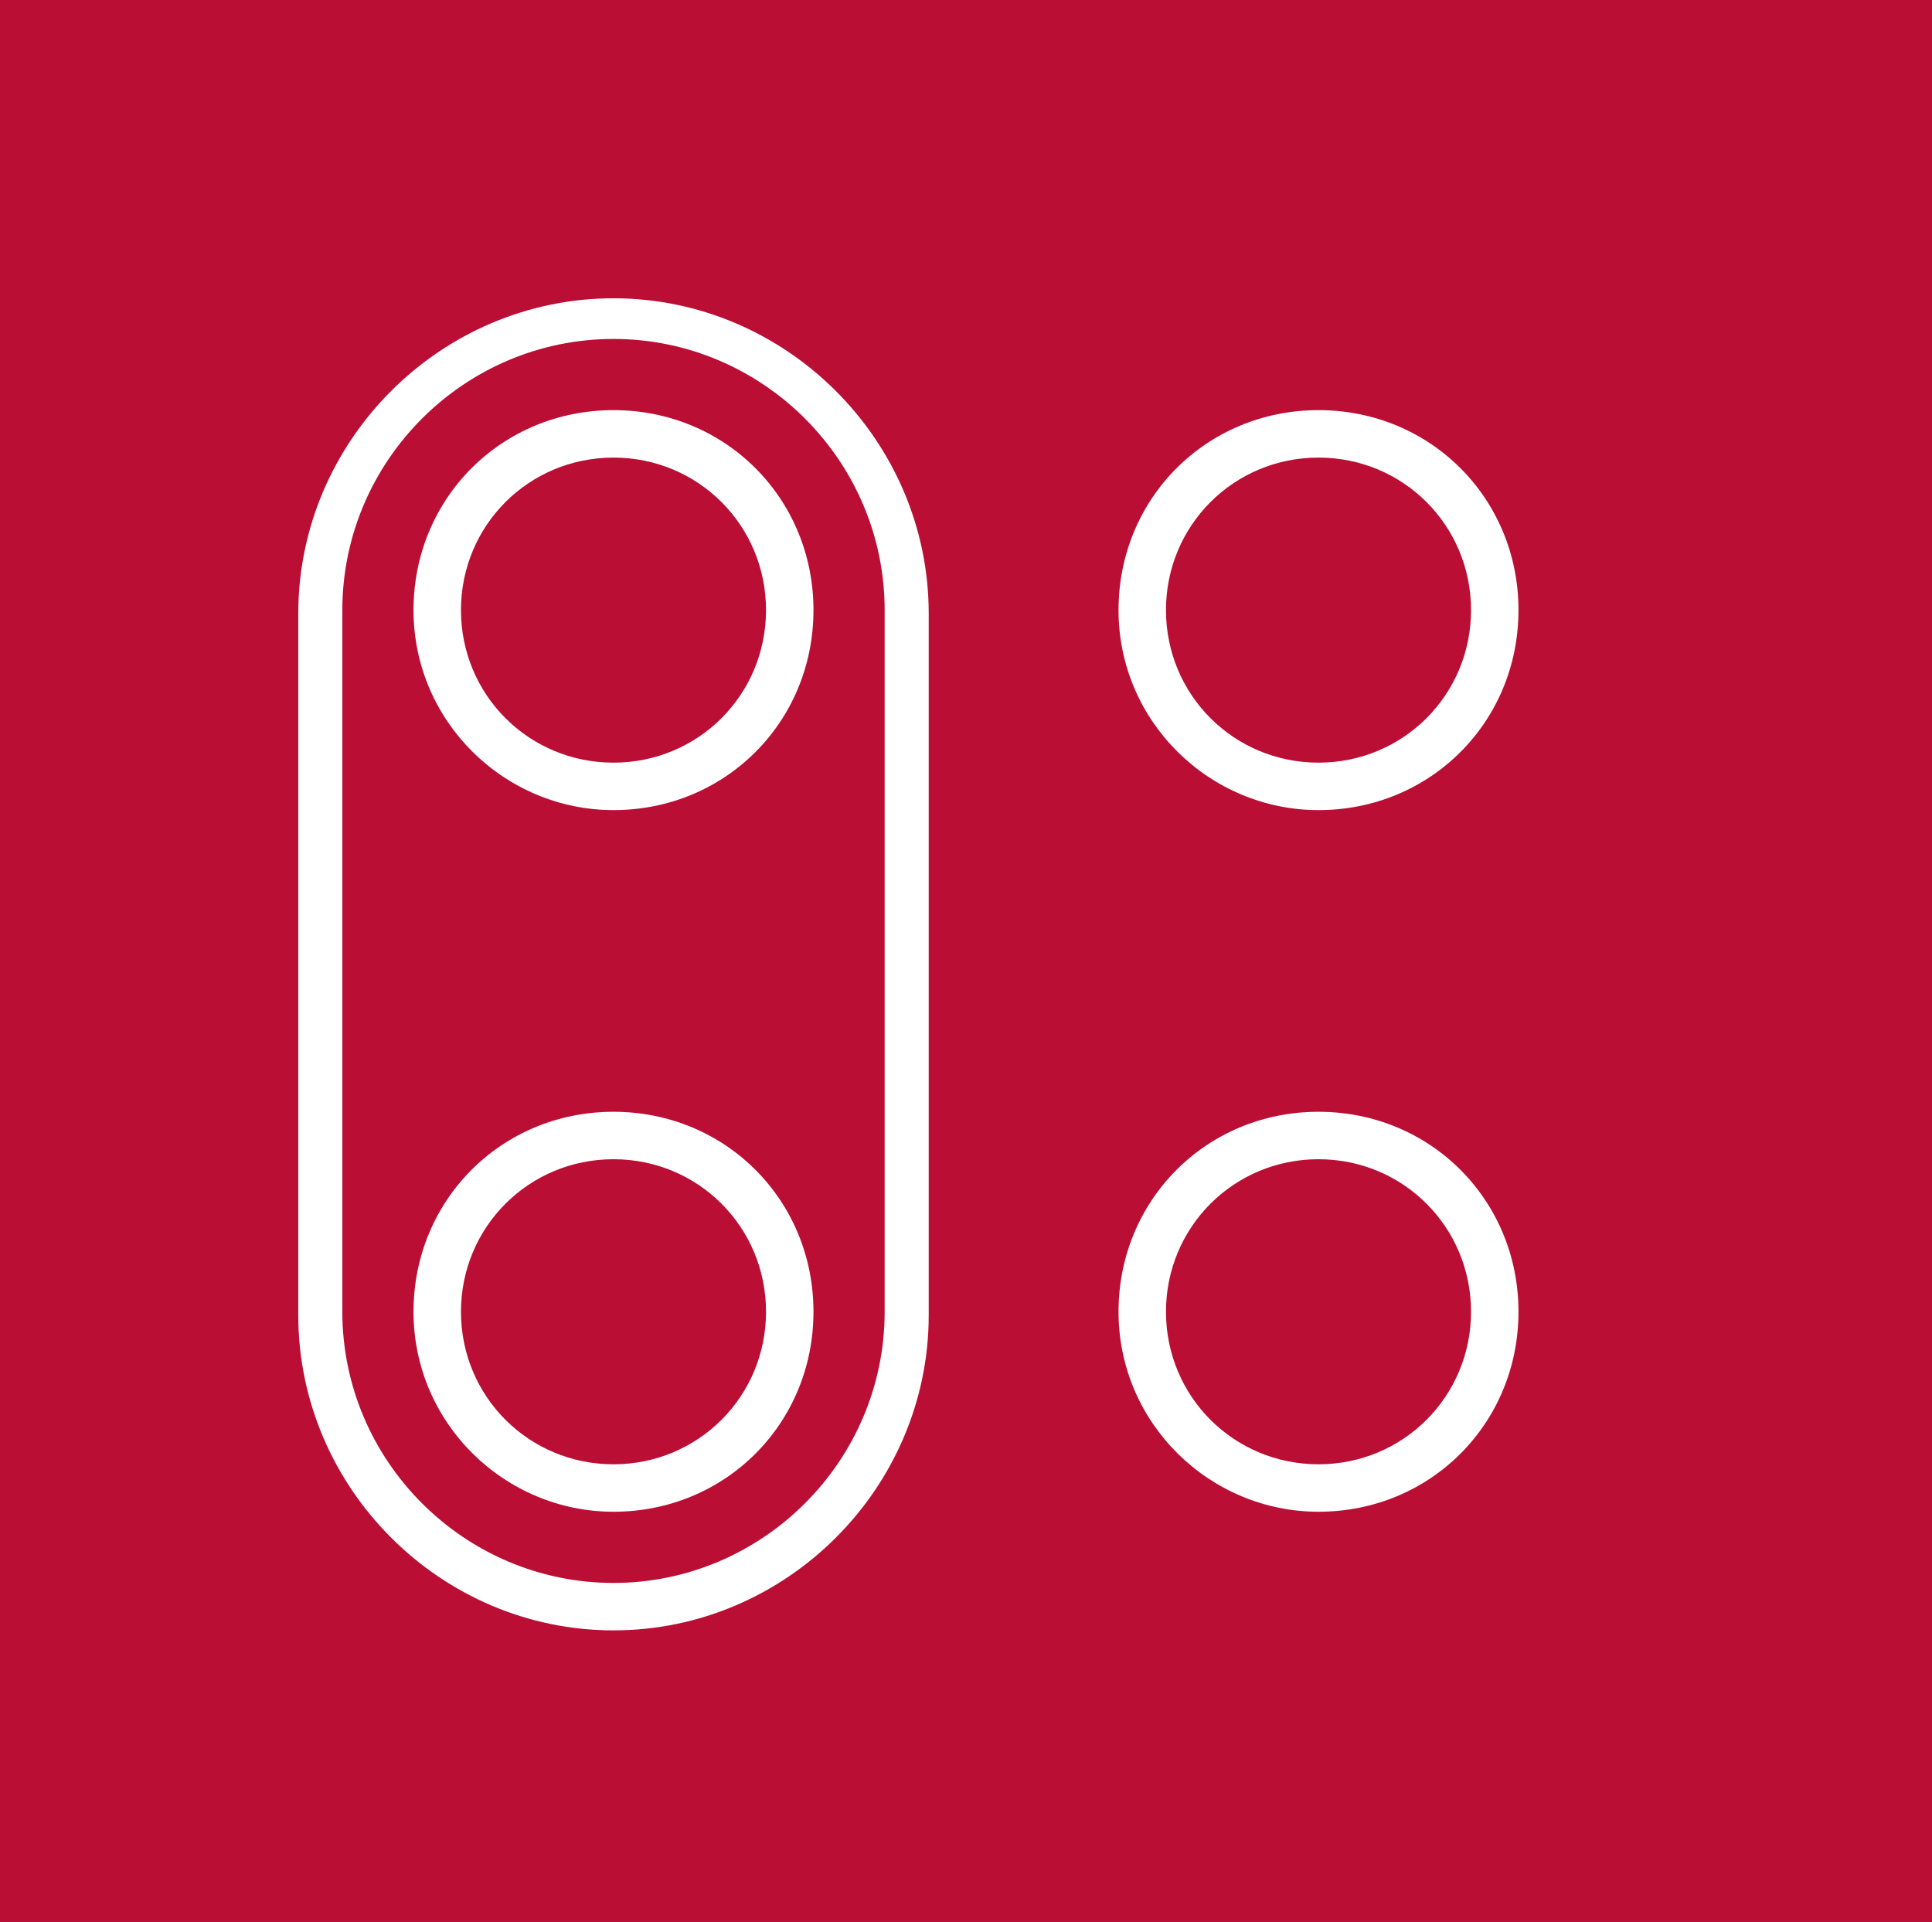
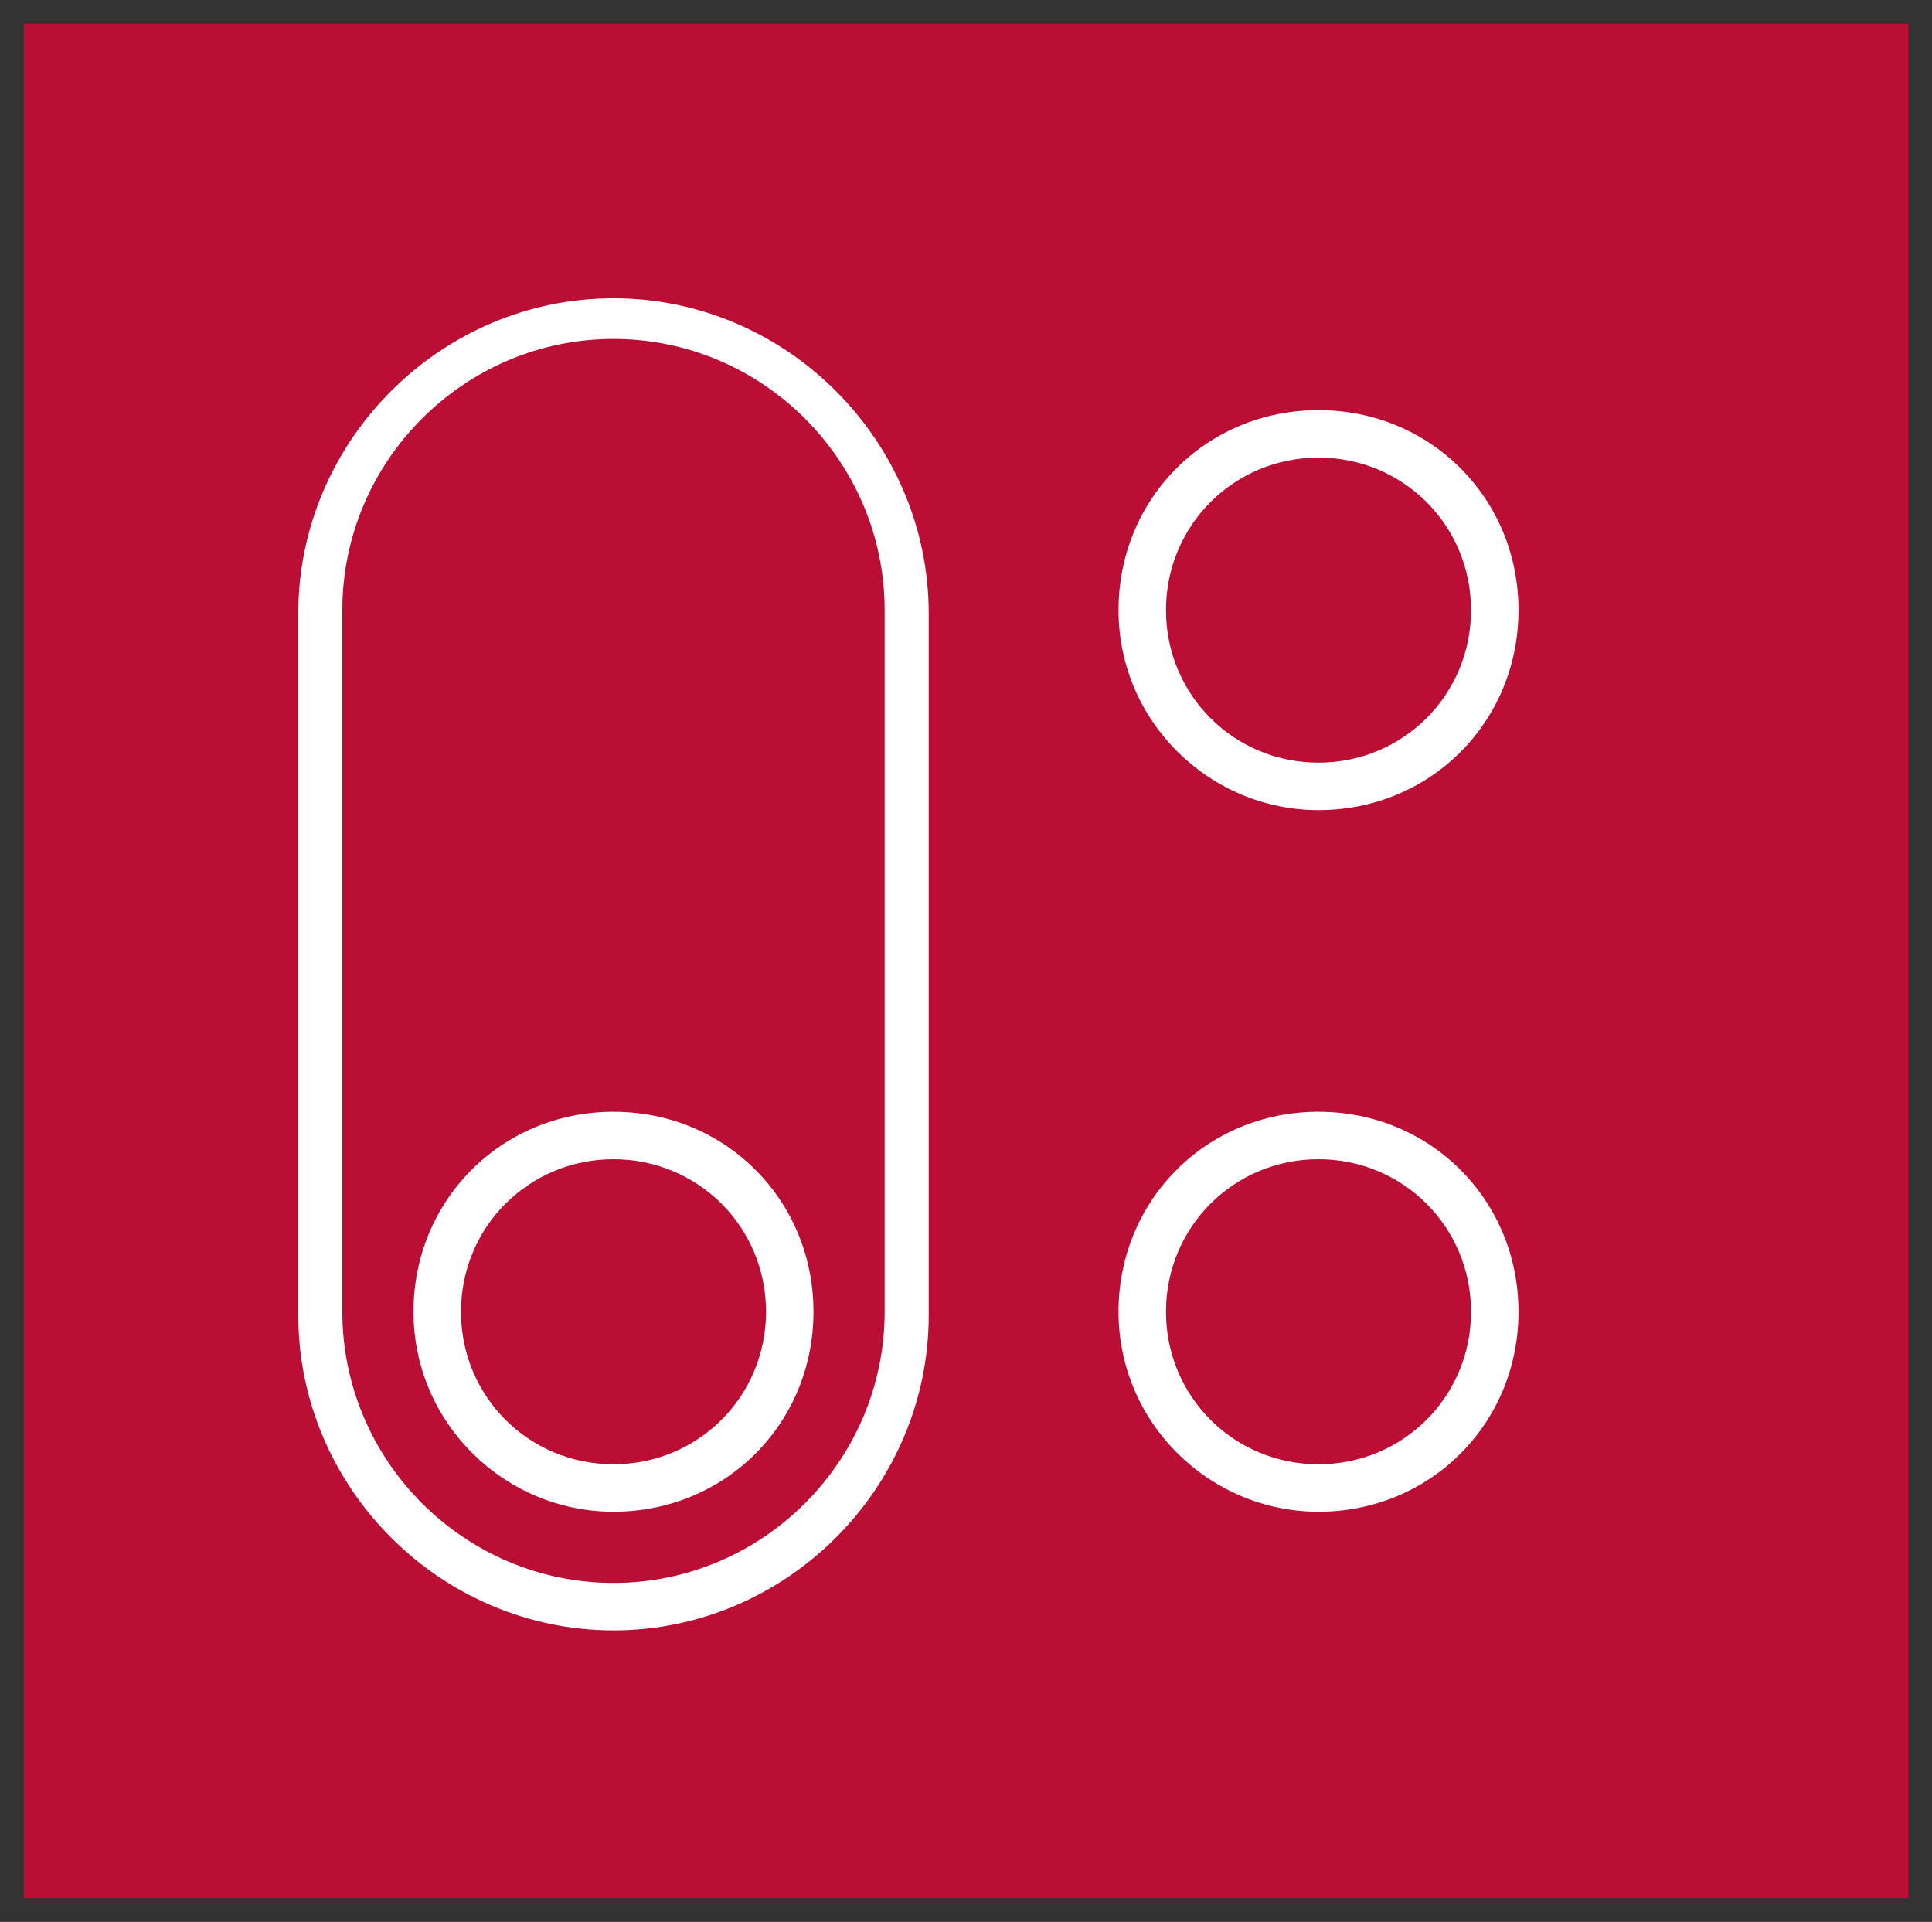
<svg xmlns="http://www.w3.org/2000/svg" id="Vrstva_1" width="57" height="56.7" viewBox="0 0 57 56.7">
  <rect x="0" y="0" width="57" height="56.7" fill="#333333" stroke="none" />
  <defs>
    <style>
      .cls-1 {
        fill: #ba0e34;
      }

      .cls-2 {
        fill: #fff;
      }
    </style>
  </defs>
  <g id="Vrstva_1-2" data-name="Vrstva_1">
    <g>
      <rect class="cls-1" x=".7" y=".7" width="55.6" height="55.3" />
-       <path class="cls-1" d="M57,56.7H0V0h57v56.7ZM1.4,55.3h54.2V1.4H1.4s0,53.9,0,53.9Z" />
    </g>
-     <path class="cls-2" d="M18.1,23.9c-3.2,0-5.9-2.6-5.9-5.9s2.6-5.9,5.9-5.9,5.9,2.6,5.9,5.9-2.6,5.9-5.9,5.9ZM18.1,13.5c-2.5,0-4.5,2-4.5,4.5s2,4.5,4.5,4.5,4.5-2,4.5-4.5-2-4.5-4.5-4.5Z" />
    <path class="cls-2" d="M18.1,44.6c-3.2,0-5.9-2.6-5.9-5.9s2.6-5.9,5.9-5.9,5.9,2.6,5.9,5.9-2.6,5.9-5.9,5.9ZM18.1,34.2c-2.5,0-4.5,2-4.5,4.5s2,4.5,4.5,4.5,4.5-2,4.5-4.5-2-4.5-4.5-4.5Z" />
    <path class="cls-2" d="M38.9,23.9c-3.2,0-5.9-2.6-5.9-5.9s2.6-5.9,5.9-5.9,5.9,2.6,5.9,5.9-2.6,5.9-5.9,5.9ZM38.9,13.5c-2.5,0-4.5,2-4.5,4.5s2,4.5,4.5,4.5,4.5-2,4.5-4.5-2-4.5-4.5-4.5Z" />
    <path class="cls-2" d="M38.9,44.6c-3.2,0-5.9-2.6-5.9-5.9s2.6-5.9,5.9-5.9,5.9,2.6,5.9,5.9-2.6,5.9-5.9,5.9ZM38.9,34.2c-2.5,0-4.5,2-4.5,4.5s2,4.5,4.5,4.5,4.5-2,4.5-4.5-2-4.5-4.5-4.5Z" />
    <path class="cls-2" d="M18.1,48.1c-5.1,0-9.3-4.2-9.3-9.3v-20.7c0-5.1,4.2-9.3,9.3-9.3s9.3,4.2,9.3,9.3v20.7c0,5.1-4.2,9.3-9.3,9.3ZM18.1,10c-4.4,0-8,3.6-8,8v20.7c0,4.4,3.6,8,8,8s8-3.6,8-8v-20.7c0-4.4-3.6-8-8-8Z" />
  </g>
</svg>